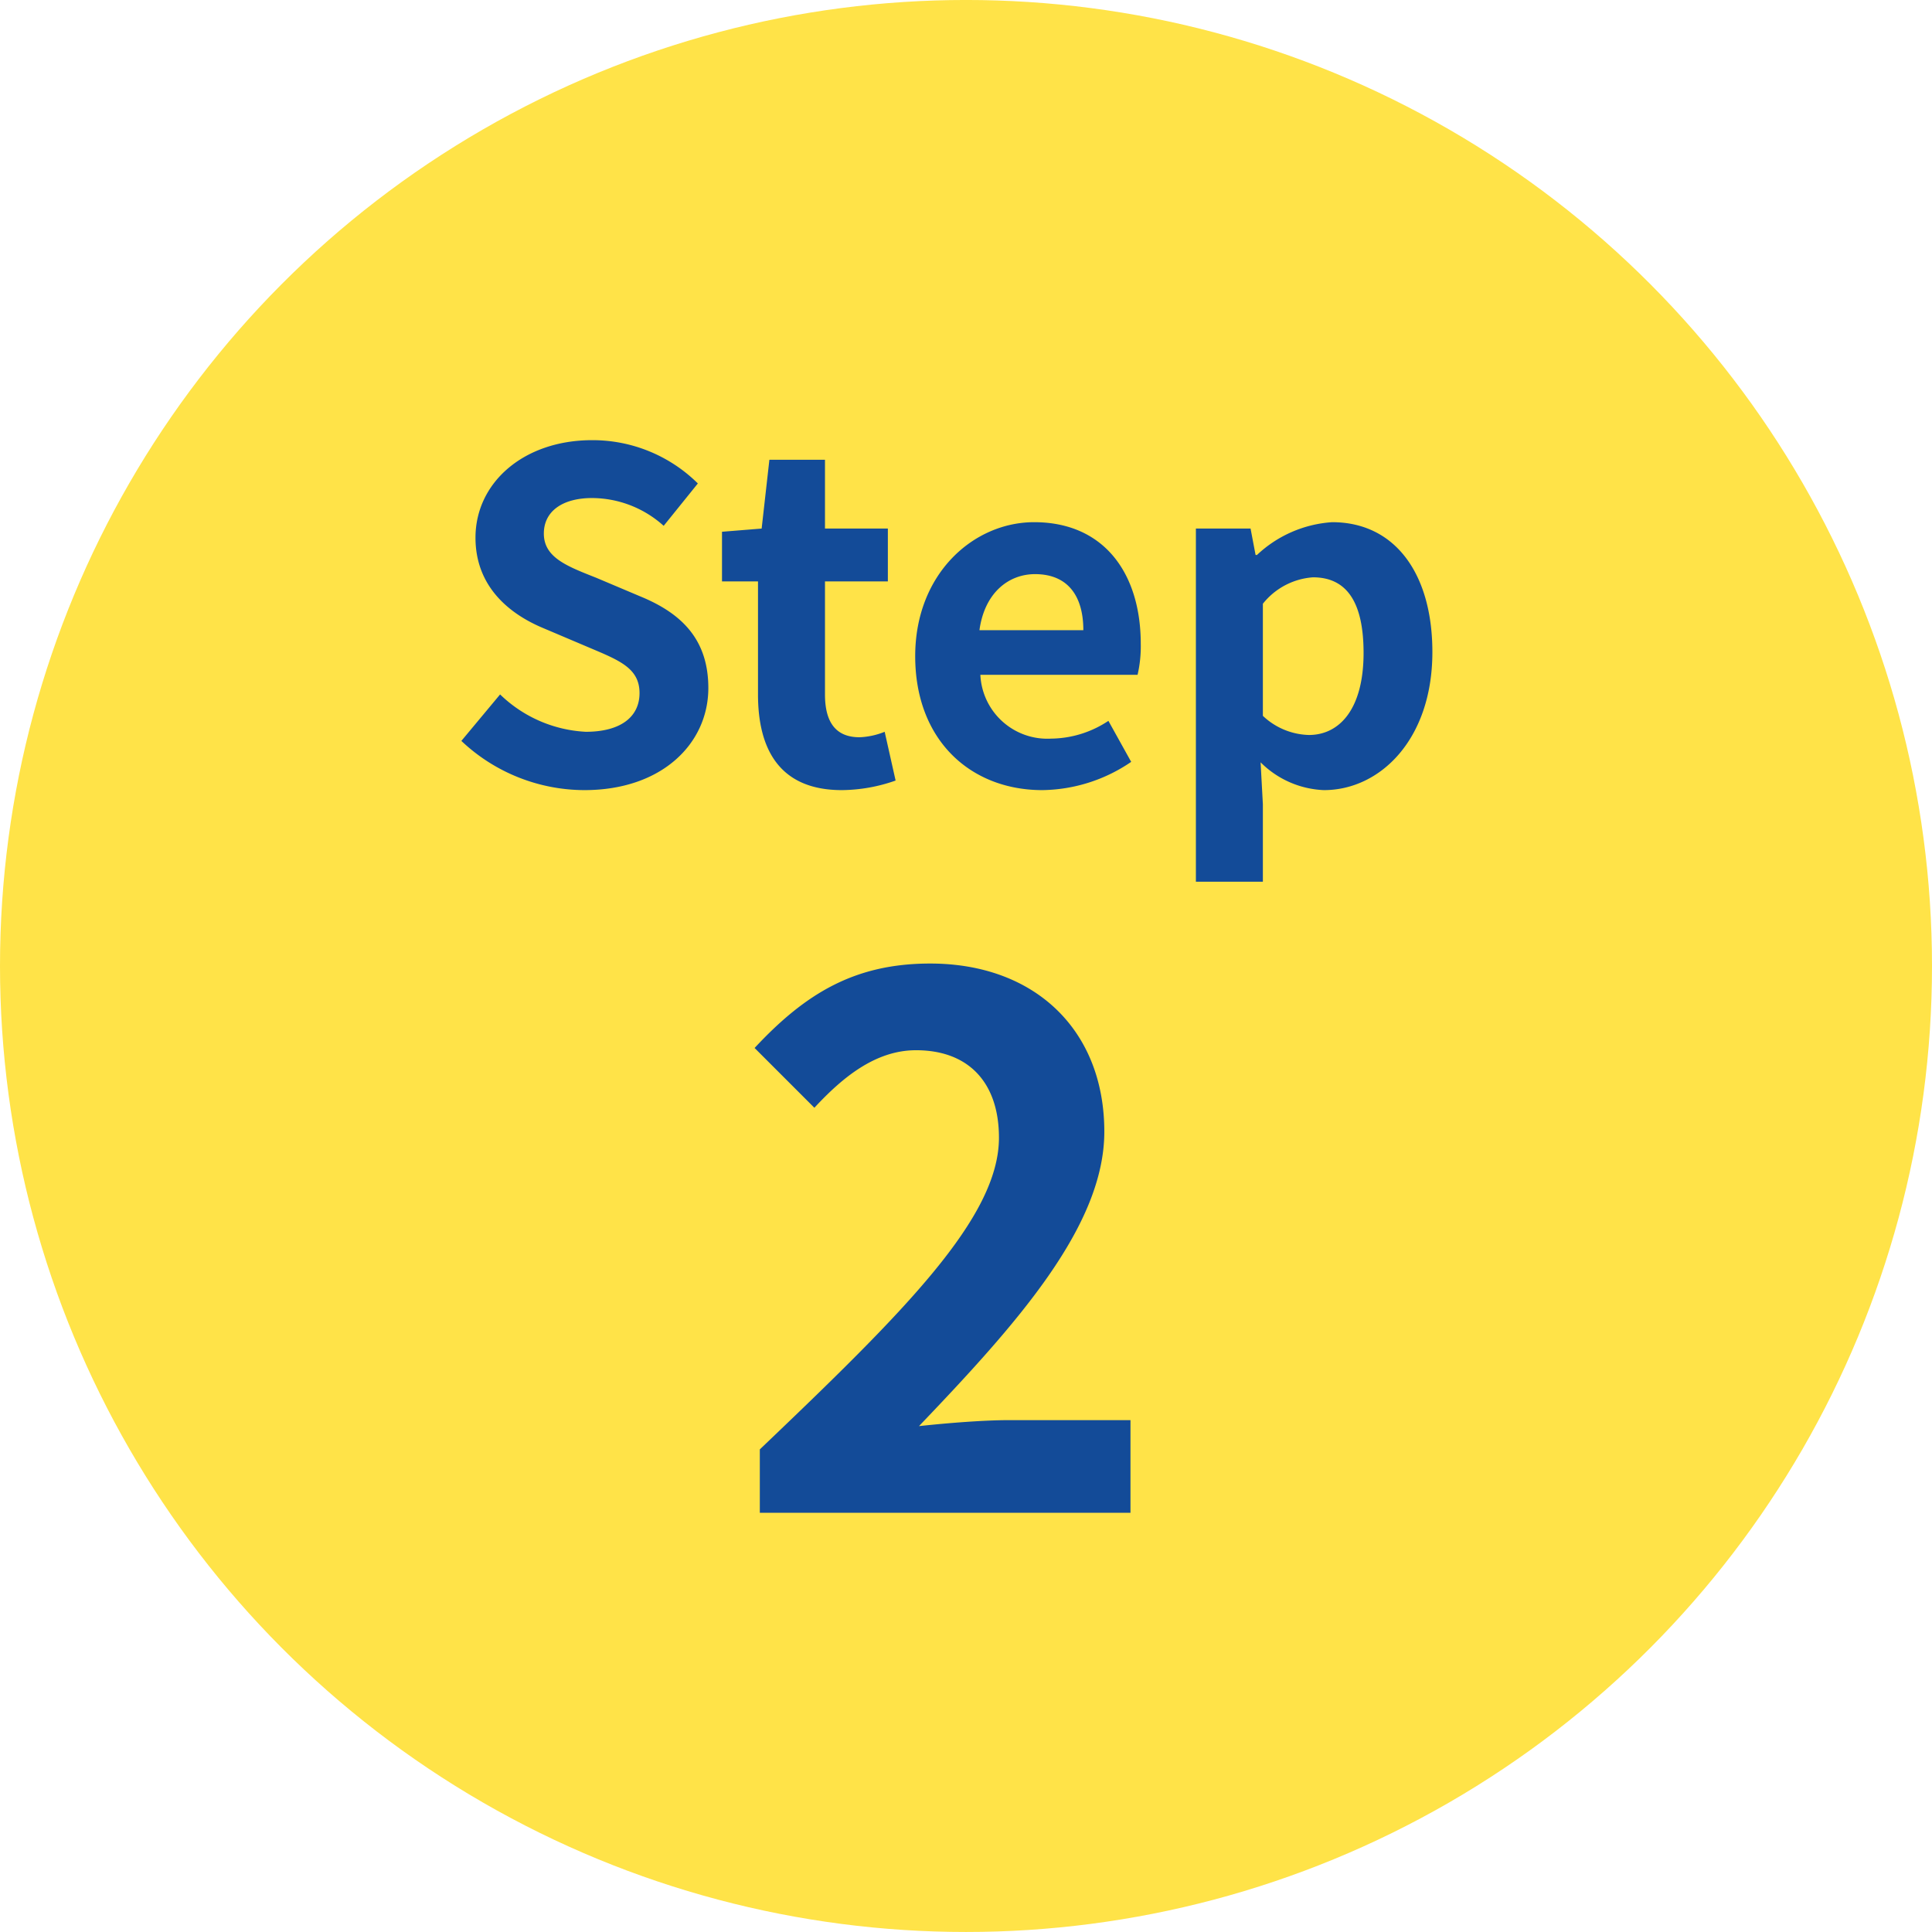
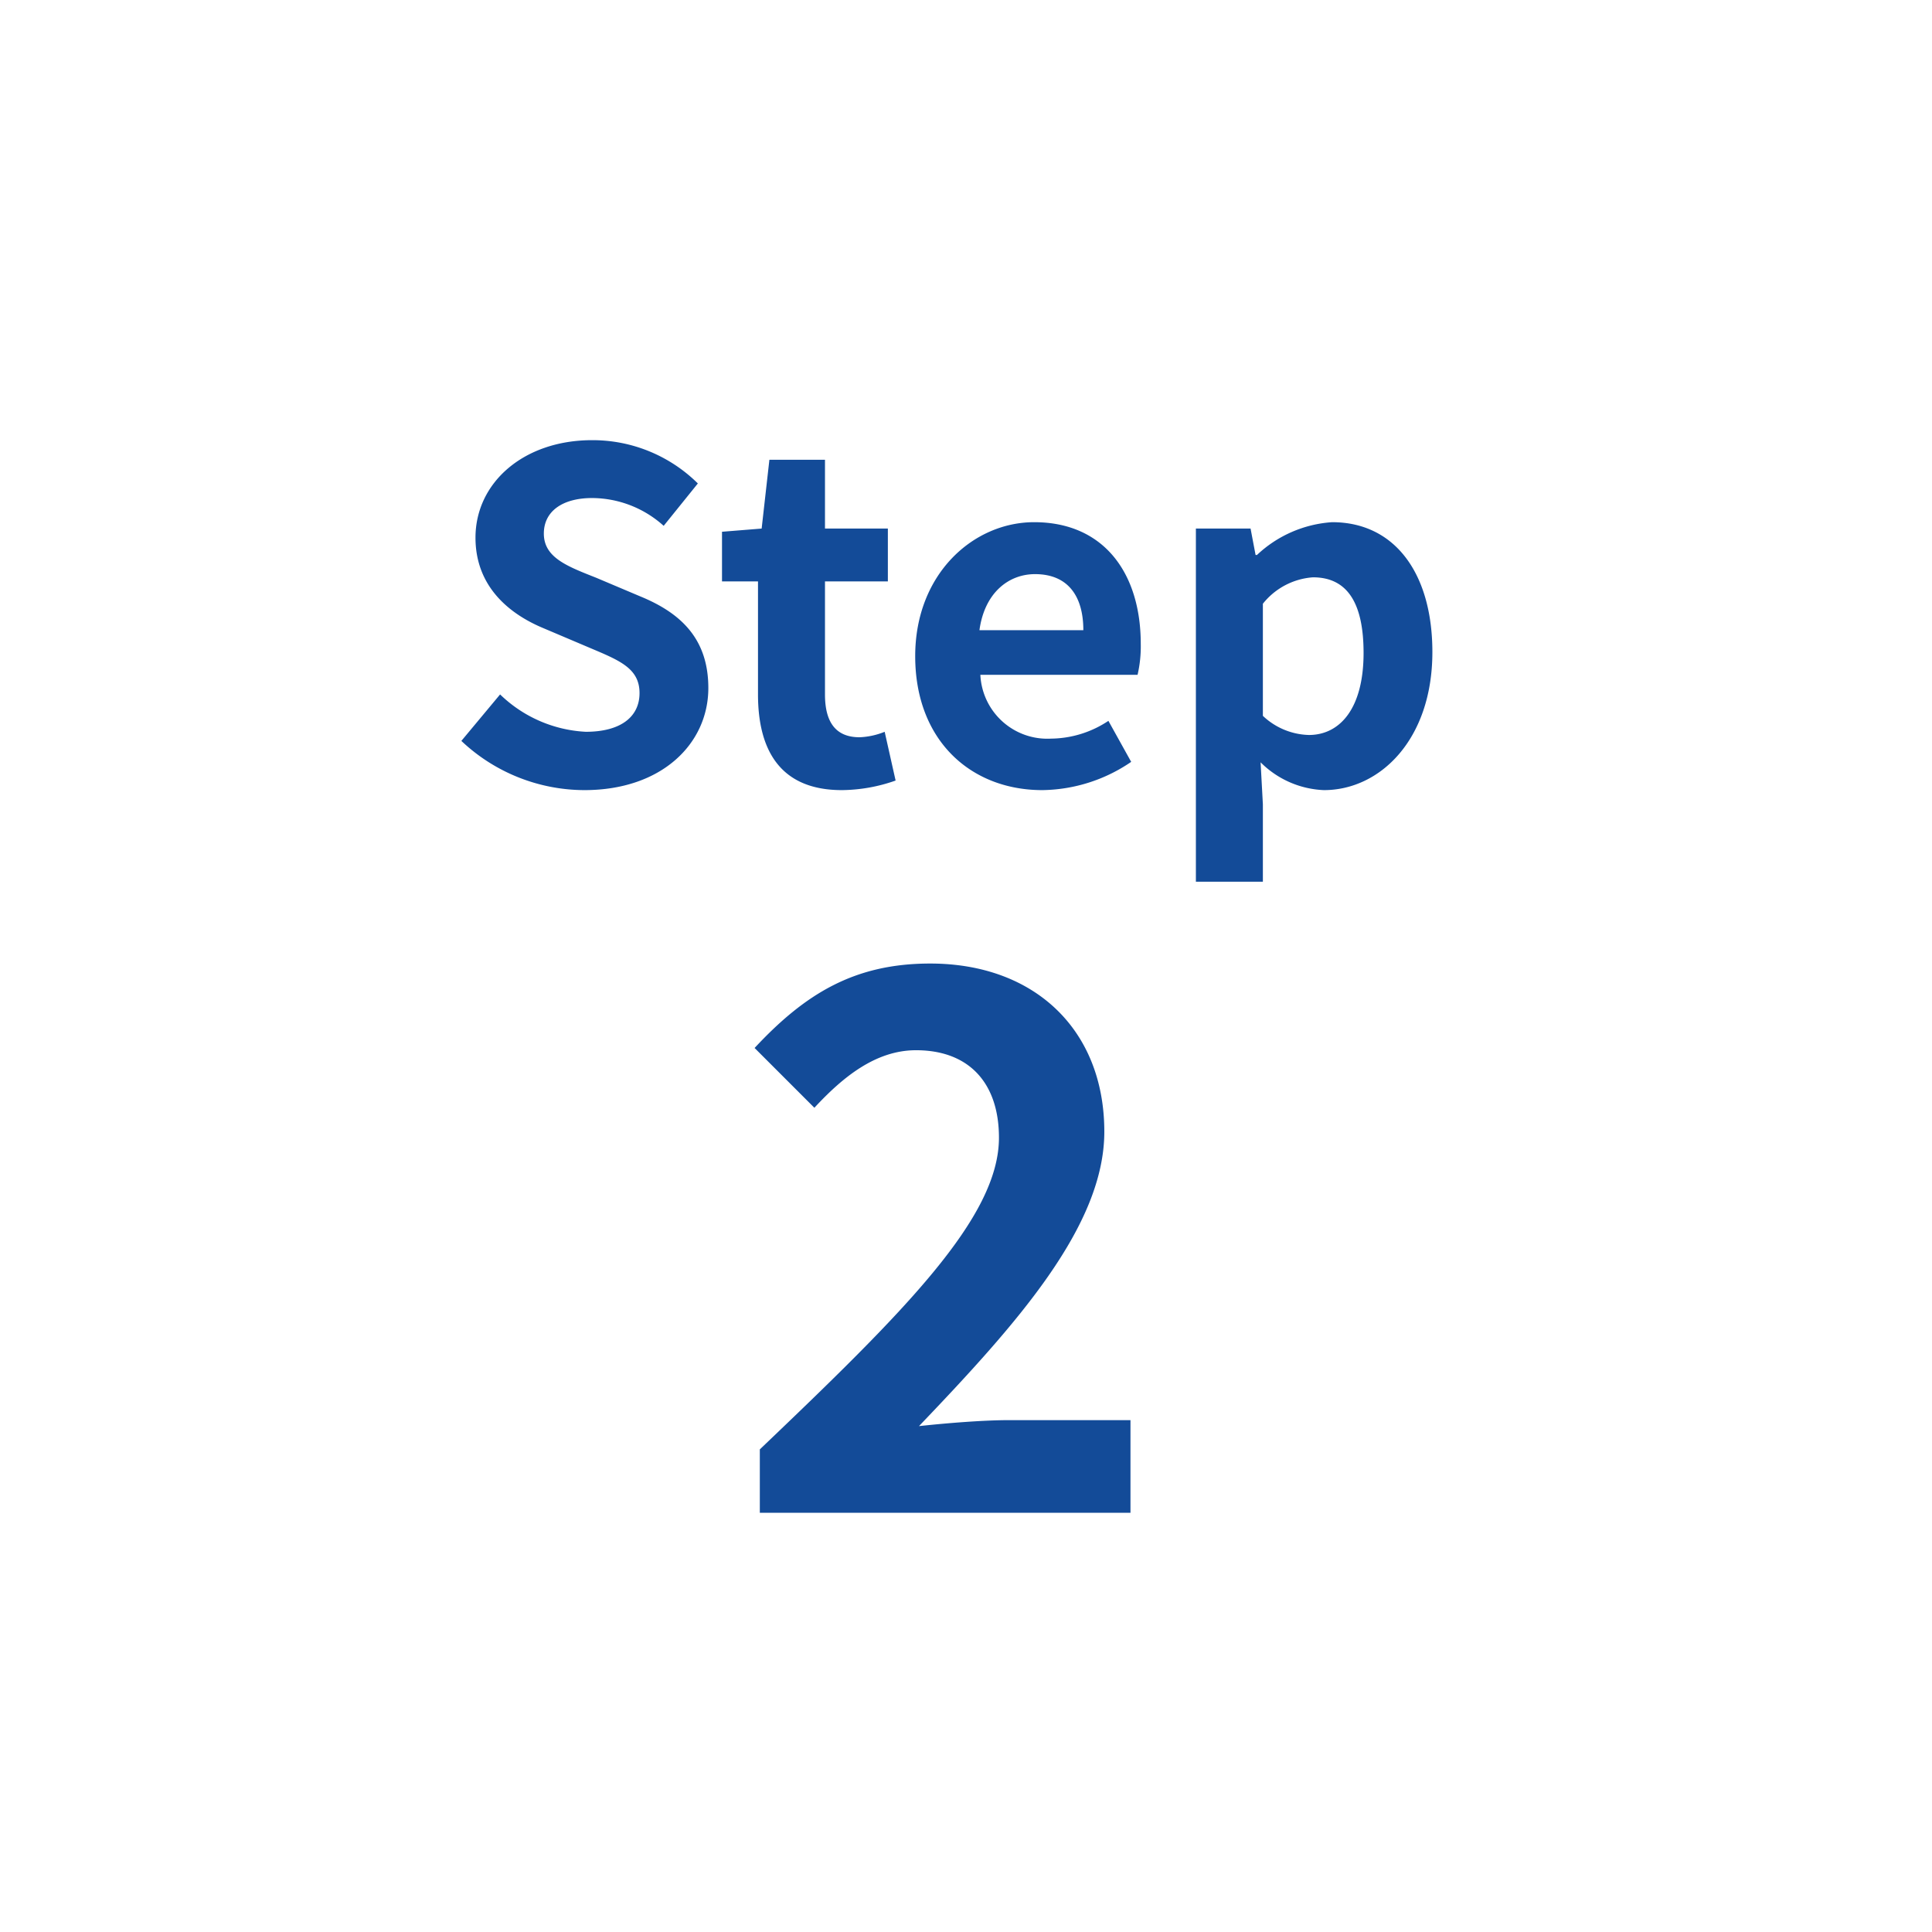
<svg xmlns="http://www.w3.org/2000/svg" width="106" height="106" viewBox="0 0 106 106">
  <g transform="translate(0)">
-     <circle cx="53" cy="53" r="53" transform="translate(0 -0.001)" fill="#ffe348" />
    <path d="M-19.937.35c4.275,0,6.8-2.575,6.8-5.6,0-2.675-1.475-4.1-3.725-5.025L-19.287-11.3c-1.575-.625-2.875-1.1-2.875-2.425,0-1.225,1.025-1.95,2.65-1.95a5.9,5.9,0,0,1,3.925,1.525l1.875-2.325a8.21,8.21,0,0,0-5.8-2.375c-3.75,0-6.4,2.325-6.4,5.35,0,2.7,1.875,4.2,3.75,4.975l2.475,1.05c1.65.7,2.775,1.125,2.775,2.5,0,1.3-1.025,2.125-2.95,2.125a7.279,7.279,0,0,1-4.7-2.05l-2.125,2.55A9.858,9.858,0,0,0-19.937.35Zm14.125,0a9.047,9.047,0,0,0,2.95-.525l-.6-2.675a4.09,4.09,0,0,1-1.375.3c-1.25,0-1.9-.75-1.9-2.35v-6.2h3.45V-14h-3.45v-3.775h-3.05L-10.212-14l-2.175.175V-11.1h1.975v6.2C-10.412-1.775-9.137.35-5.812.35Zm11,0A8.814,8.814,0,0,0,10.063-1.2L8.813-3.45a5.77,5.77,0,0,1-3.15.975,3.678,3.678,0,0,1-3.875-3.5h8.625a6.909,6.909,0,0,0,.175-1.7c0-3.85-2-6.675-5.85-6.675-3.325,0-6.525,2.825-6.525,7.35C-1.787-2.375,1.263.35,5.188.35ZM1.738-8.425C2.013-10.45,3.313-11.5,4.788-11.5c1.8,0,2.65,1.2,2.65,3.075Zm11.875,13.8h3.675V1.125l-.125-2.3A5.2,5.2,0,0,0,20.638.35c3.075,0,5.95-2.775,5.95-7.575,0-4.3-2.05-7.125-5.5-7.125a6.646,6.646,0,0,0-4.125,1.8h-.075L16.613-14h-3Zm6.2-8.05a3.814,3.814,0,0,1-2.525-1.05v-6.15a3.856,3.856,0,0,1,2.75-1.45c1.925,0,2.775,1.475,2.775,4.15C22.813-4.125,21.513-2.675,19.813-2.675ZM-10.312,40H10.024V34.916H3.382c-1.435,0-3.444.164-4.961.328C3.834,29.586,8.589,24.256,8.589,19.09c0-5.576-3.813-9.225-9.553-9.225-4.141,0-6.847,1.64-9.635,4.633l3.28,3.28c1.558-1.681,3.362-3.157,5.576-3.157,2.911,0,4.551,1.8,4.551,4.8,0,4.387-5.207,9.553-13.12,17.1Z" transform="translate(52 43)" fill="#134b98" />
  </g>
</svg>